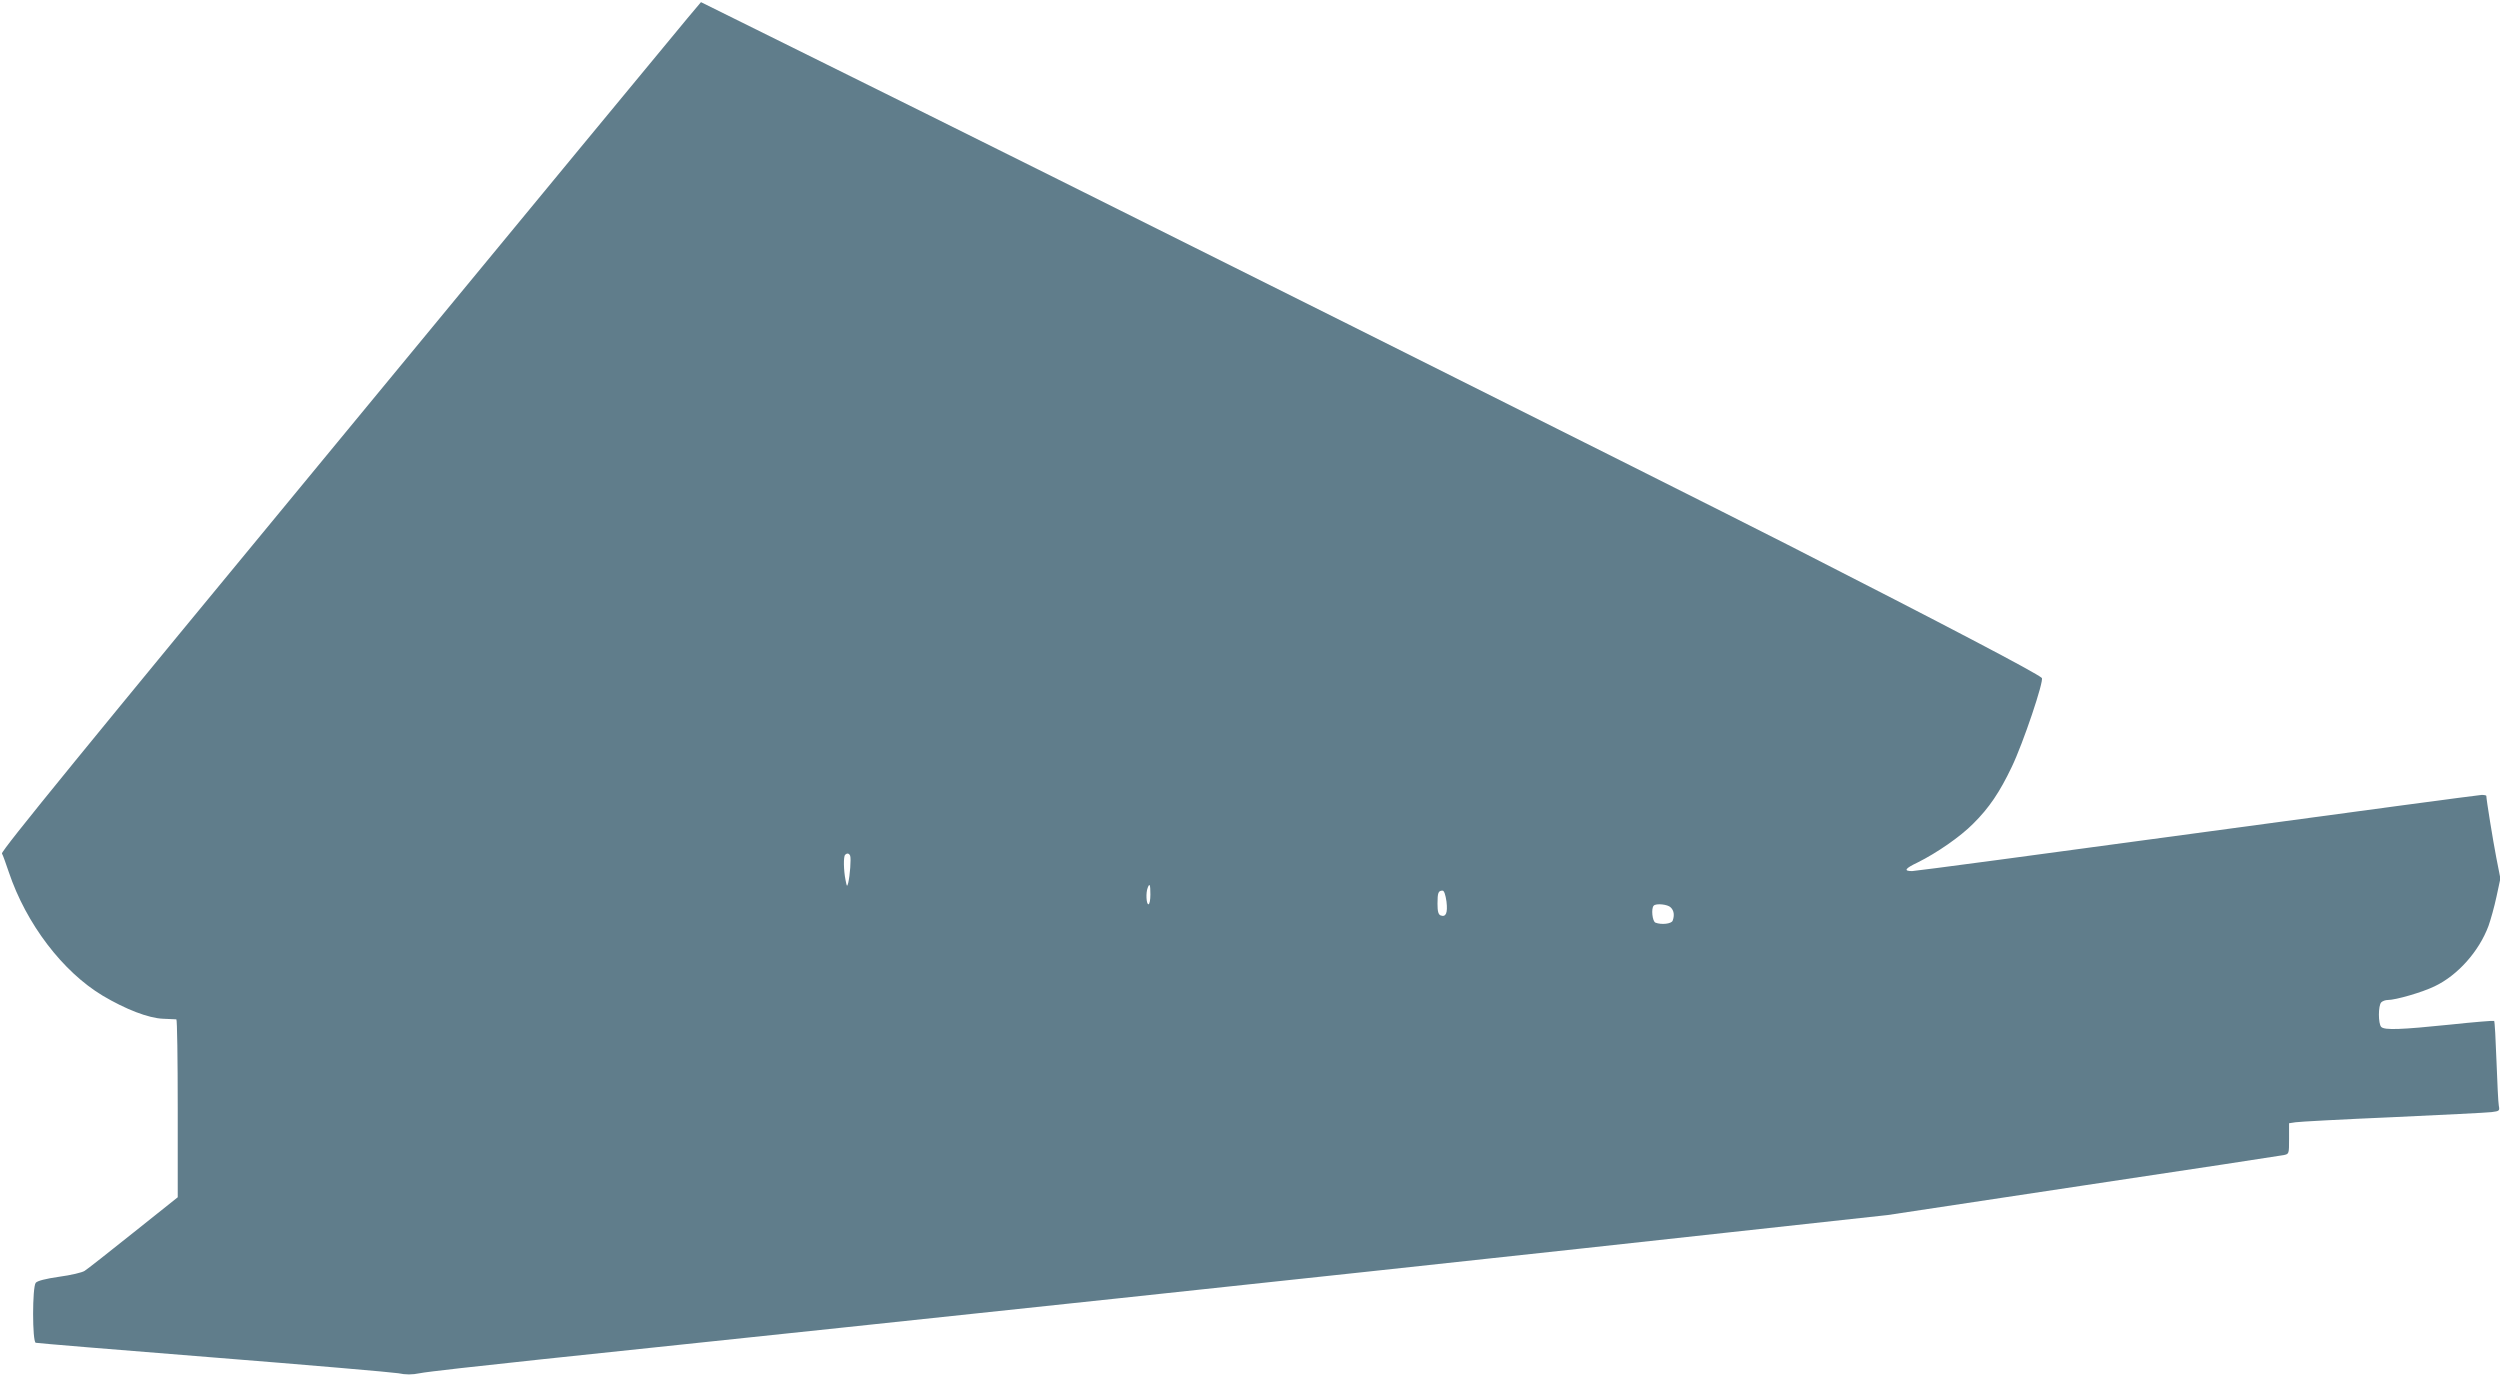
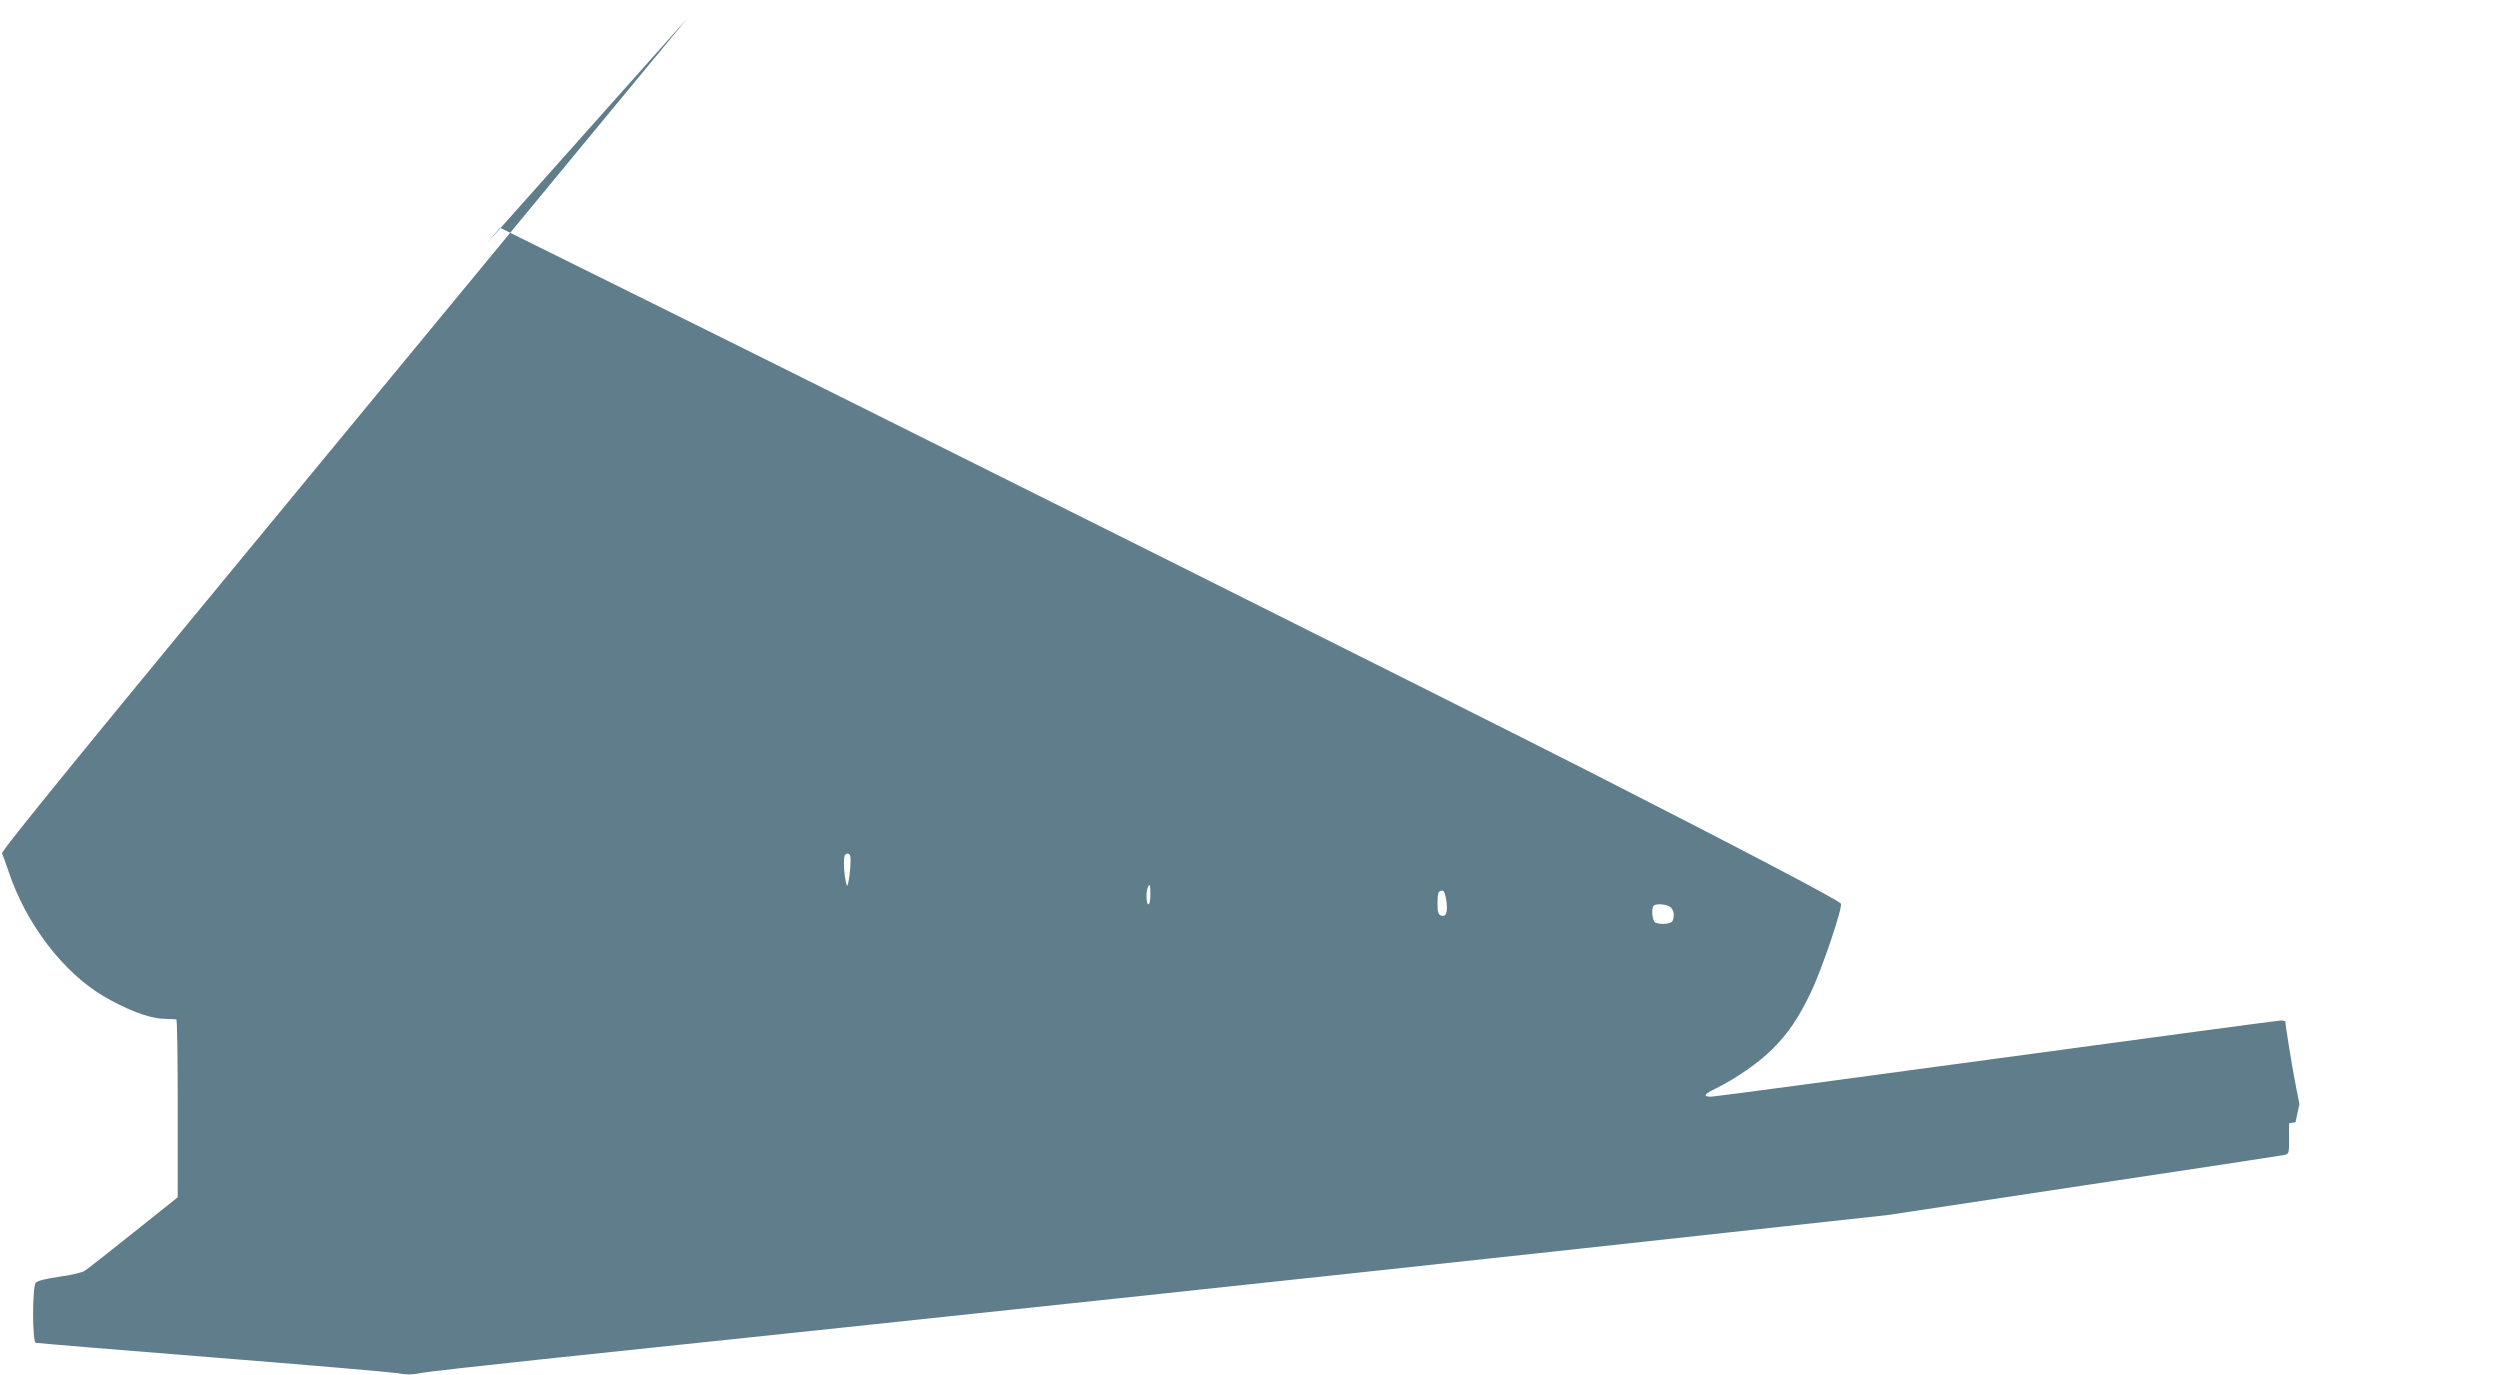
<svg xmlns="http://www.w3.org/2000/svg" version="1.0" width="1280pt" height="704pt" viewBox="0 0 1280 704" preserveAspectRatio="xMidYMid meet">
  <g transform="translate(0,704) scale(0.1,-0.1)" fill="#607d8b" stroke="none">
-     <path d="M3520 6947 c-38 -45 -845 -1022 -1793 -2172 -1287 -1559 -1723 -2093 -1717 -2105 5 -8 20 -51 35 -95 89 -265 276 -510 481 -633 118 -70 234 -115 309 -118 33 -1 63 -3 68 -3 4 -1 7 -206 7 -456 l0 -455 -227 -181 c-125 -100 -237 -188 -250 -196 -12 -8 -70 -22 -130 -30 -70 -10 -112 -21 -120 -31 -18 -22 -18 -301 0 -307 6 -2 415 -36 907 -75 492 -39 919 -76 949 -81 39 -8 70 -8 110 0 31 7 310 38 621 71 2105 221 4000 423 5340 569 l1555 170 1000 151 c550 82 1012 153 1028 156 27 6 27 6 27 84 l0 79 33 5 c17 3 241 15 497 26 256 12 484 23 507 26 40 5 42 7 37 32 -3 15 -8 118 -12 229 -4 111 -9 204 -12 206 -3 2 -104 -6 -225 -19 -253 -26 -336 -29 -353 -12 -16 16 -16 110 0 126 7 7 22 12 33 12 41 0 176 39 240 70 118 56 227 178 276 309 11 31 30 98 41 150 l20 93 -21 107 c-17 88 -51 298 -51 316 0 3 -11 5 -24 5 -12 0 -667 -88 -1455 -195 -787 -107 -1445 -195 -1461 -195 -45 0 -37 13 28 44 97 48 219 132 285 199 81 80 136 162 197 290 58 120 167 444 154 456 -26 25 -487 267 -1299 681 -603 307 -3749 1880 -4918 2458 l-648 321 -69 -82z m833 -4289 c5 -15 -1 -100 -10 -138 -6 -22 -7 -21 -14 15 -10 50 -11 120 -2 128 10 11 21 8 26 -5z m1537 -198 c0 -27 -4 -50 -10 -50 -11 0 -14 59 -4 84 10 27 14 18 14 -34z m1516 -36 c7 -59 -3 -81 -30 -71 -12 5 -16 21 -16 60 0 56 4 67 26 67 8 0 15 -21 20 -56z m1148 -30 c17 -16 20 -41 10 -68 -6 -16 -57 -22 -88 -10 -16 6 -23 73 -9 87 12 13 72 7 87 -9z" />
+     <path d="M3520 6947 c-38 -45 -845 -1022 -1793 -2172 -1287 -1559 -1723 -2093 -1717 -2105 5 -8 20 -51 35 -95 89 -265 276 -510 481 -633 118 -70 234 -115 309 -118 33 -1 63 -3 68 -3 4 -1 7 -206 7 -456 l0 -455 -227 -181 c-125 -100 -237 -188 -250 -196 -12 -8 -70 -22 -130 -30 -70 -10 -112 -21 -120 -31 -18 -22 -18 -301 0 -307 6 -2 415 -36 907 -75 492 -39 919 -76 949 -81 39 -8 70 -8 110 0 31 7 310 38 621 71 2105 221 4000 423 5340 569 l1555 170 1000 151 c550 82 1012 153 1028 156 27 6 27 6 27 84 l0 79 33 5 l20 93 -21 107 c-17 88 -51 298 -51 316 0 3 -11 5 -24 5 -12 0 -667 -88 -1455 -195 -787 -107 -1445 -195 -1461 -195 -45 0 -37 13 28 44 97 48 219 132 285 199 81 80 136 162 197 290 58 120 167 444 154 456 -26 25 -487 267 -1299 681 -603 307 -3749 1880 -4918 2458 l-648 321 -69 -82z m833 -4289 c5 -15 -1 -100 -10 -138 -6 -22 -7 -21 -14 15 -10 50 -11 120 -2 128 10 11 21 8 26 -5z m1537 -198 c0 -27 -4 -50 -10 -50 -11 0 -14 59 -4 84 10 27 14 18 14 -34z m1516 -36 c7 -59 -3 -81 -30 -71 -12 5 -16 21 -16 60 0 56 4 67 26 67 8 0 15 -21 20 -56z m1148 -30 c17 -16 20 -41 10 -68 -6 -16 -57 -22 -88 -10 -16 6 -23 73 -9 87 12 13 72 7 87 -9z" />
  </g>
</svg>